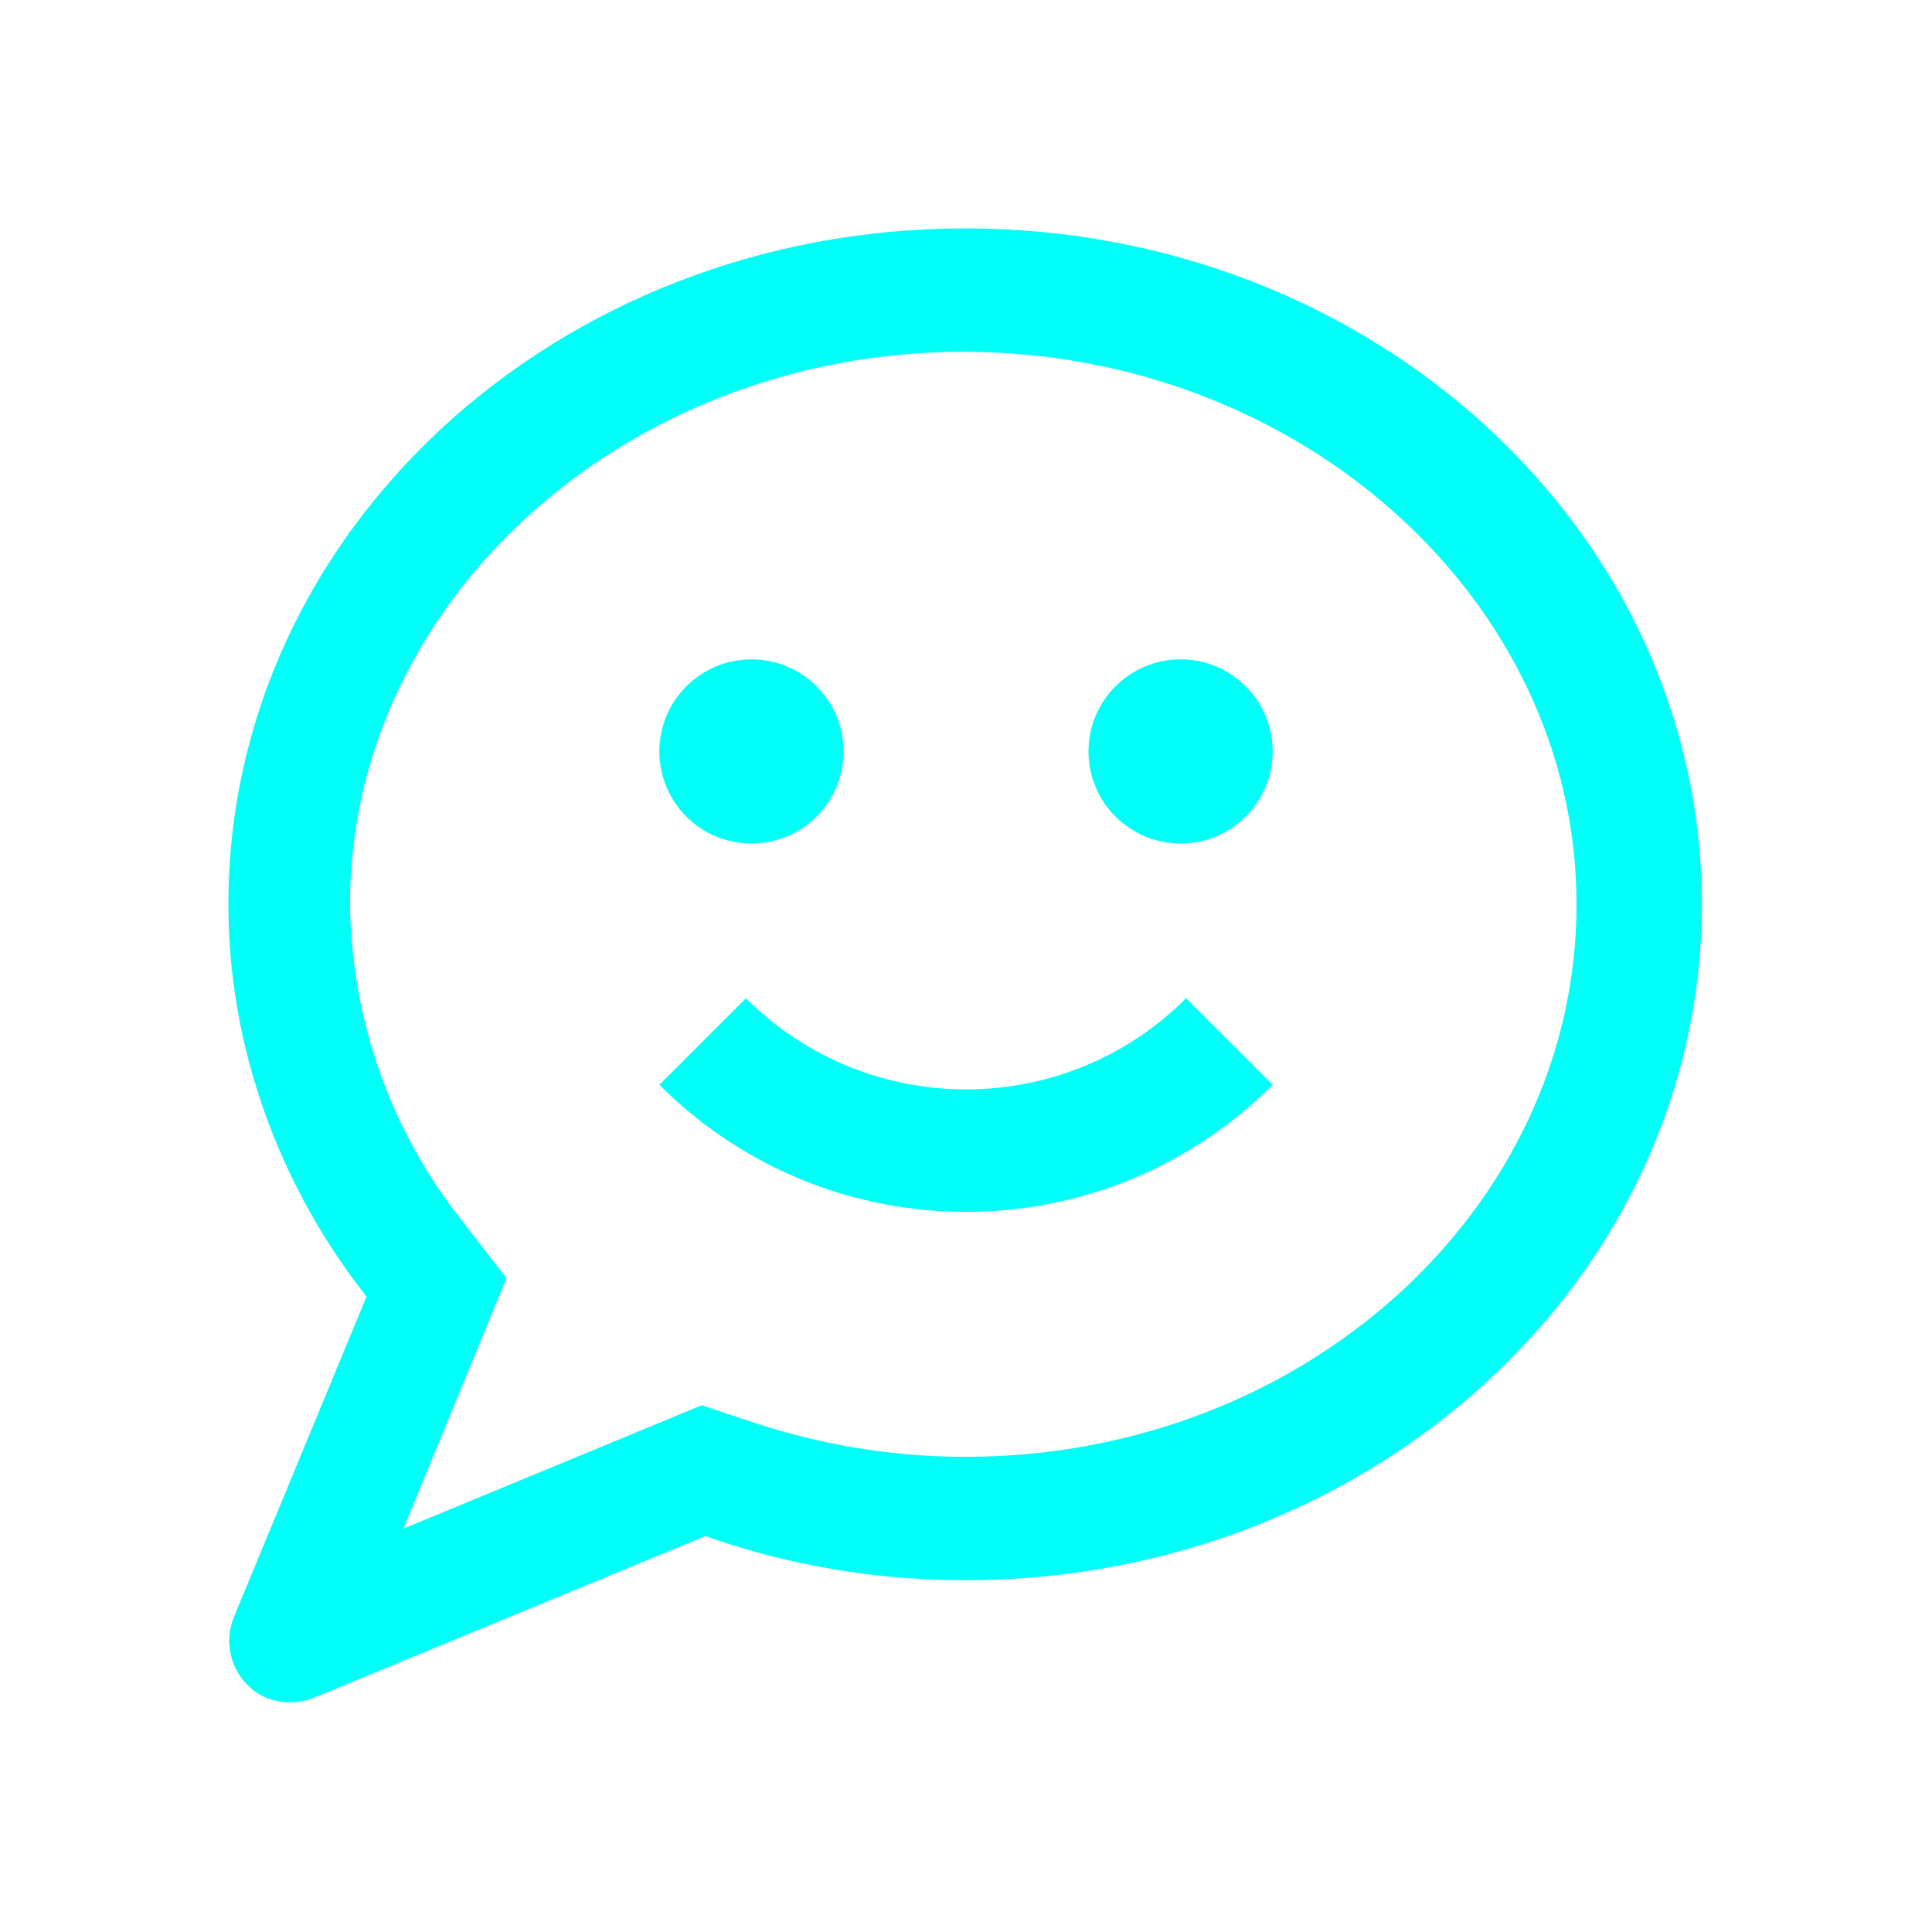
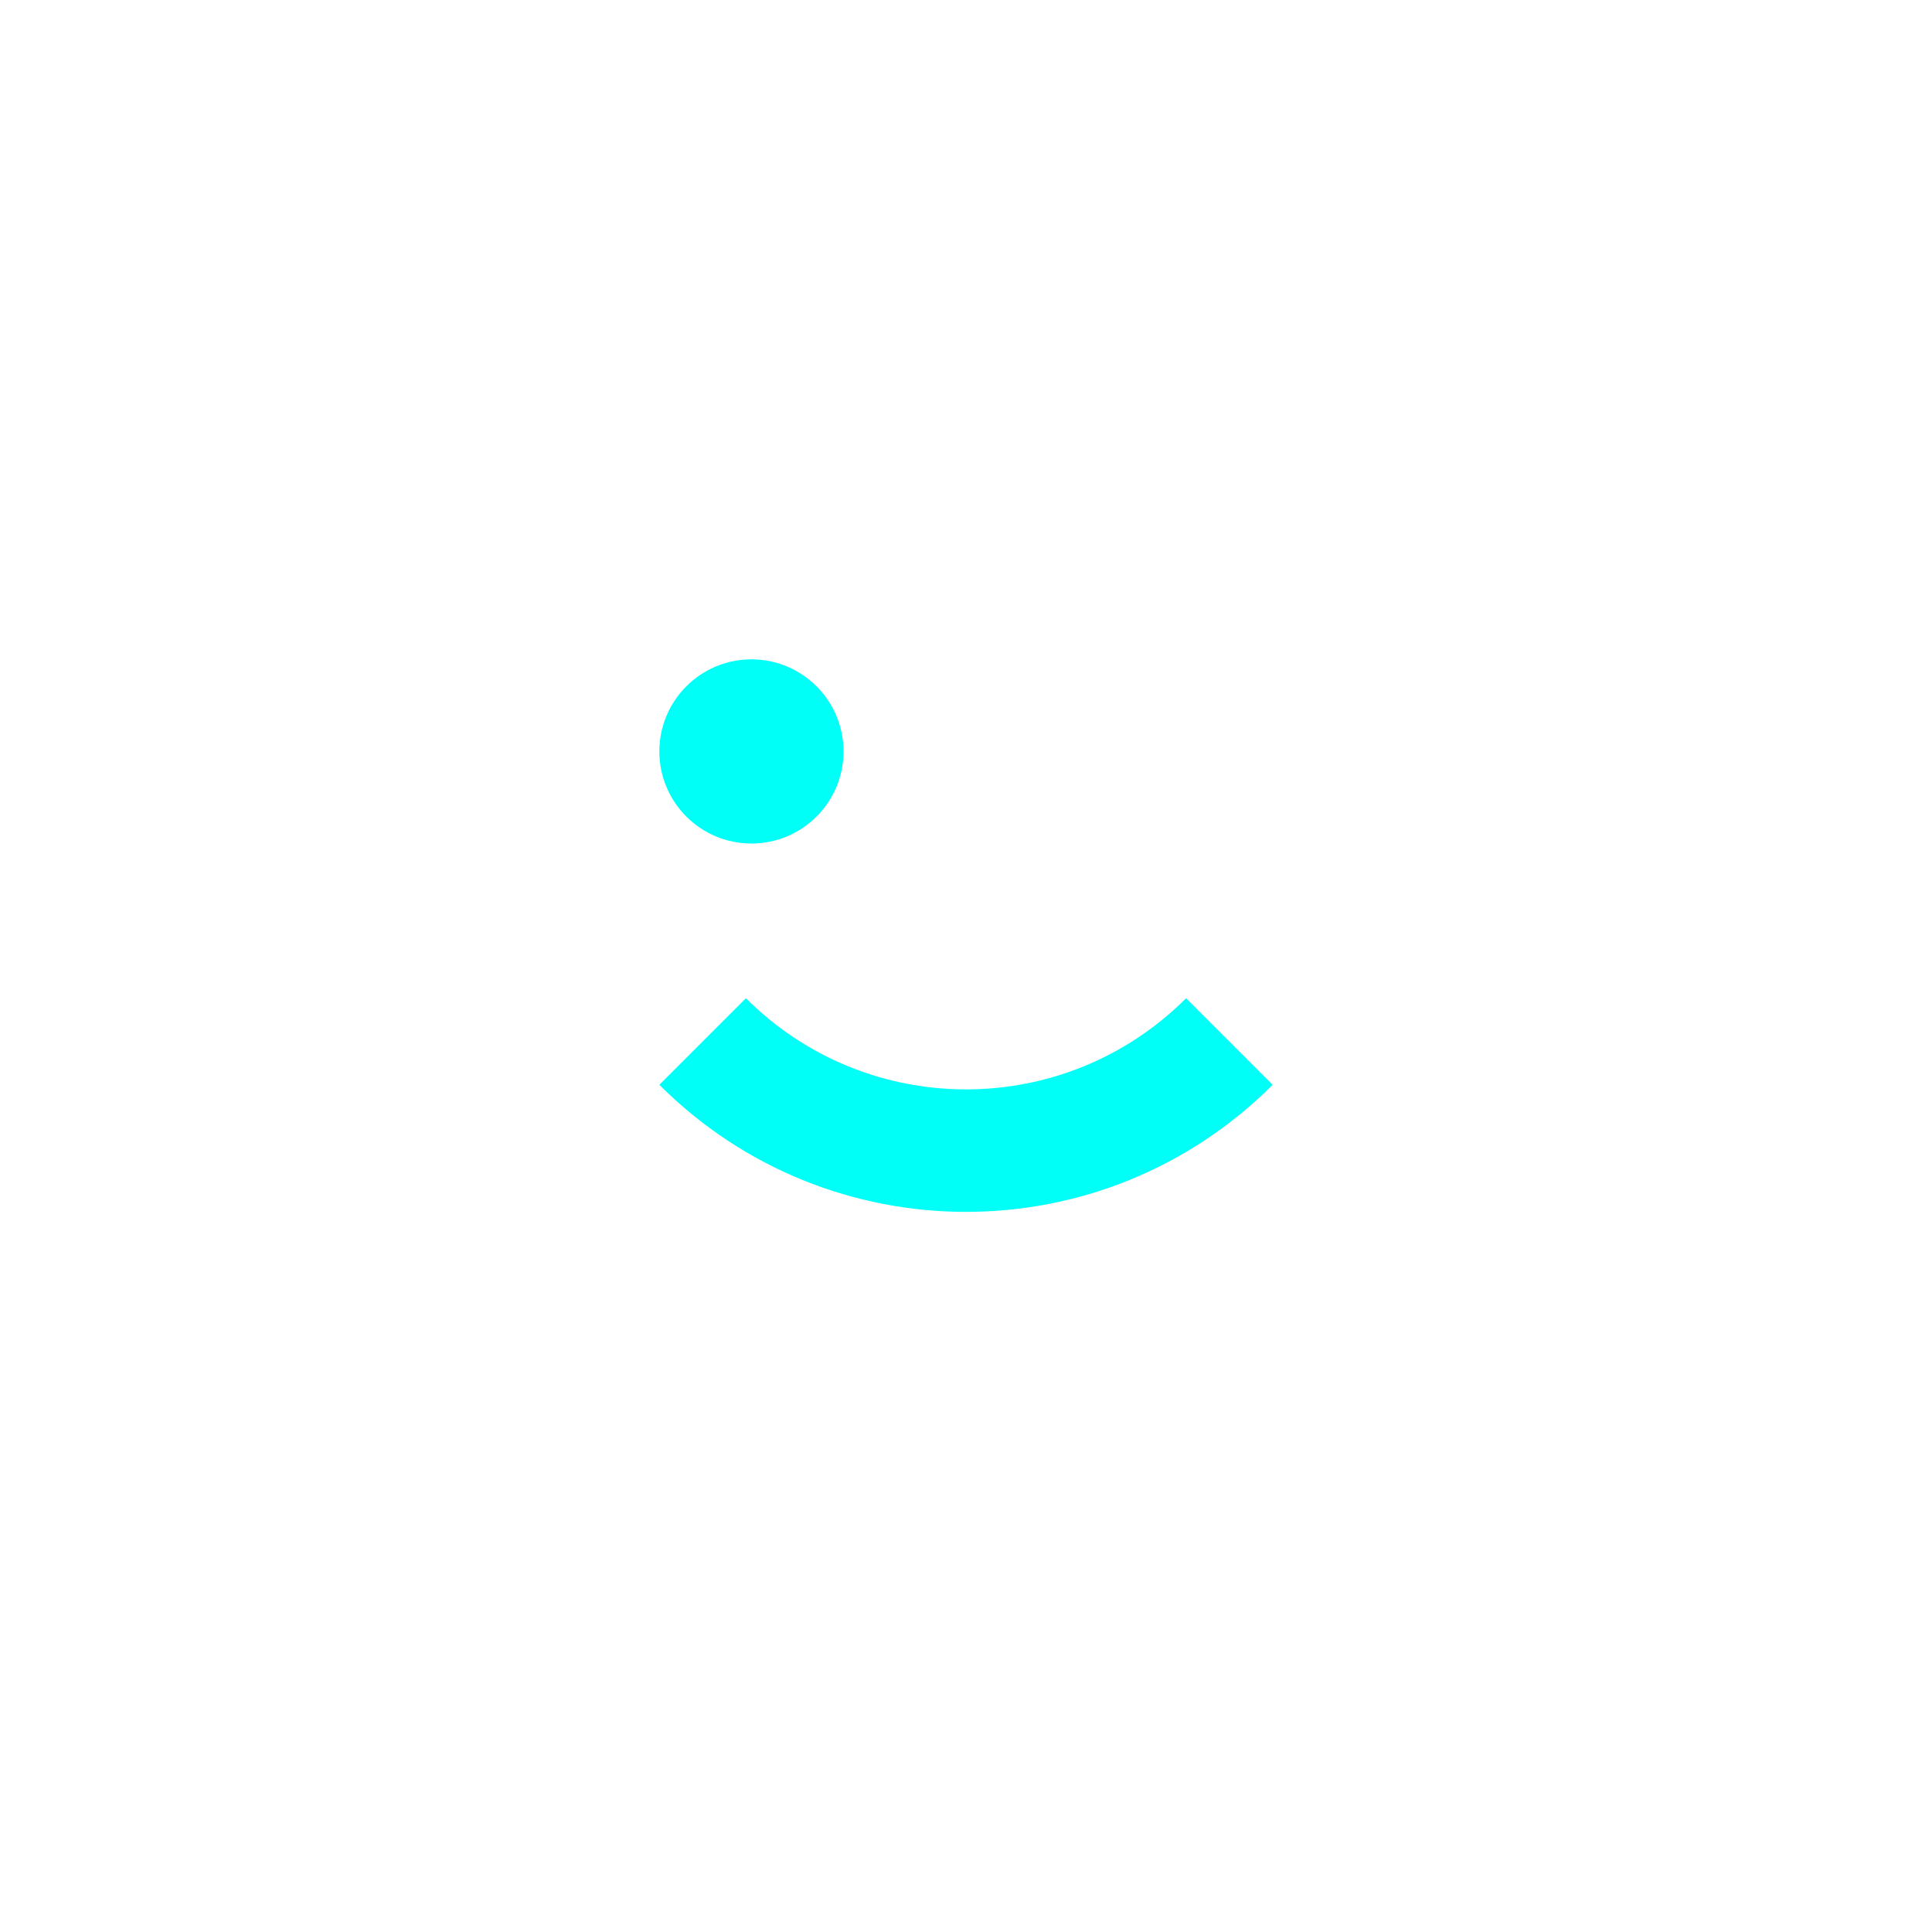
<svg xmlns="http://www.w3.org/2000/svg" id="Слой_1" x="0px" y="0px" viewBox="0 0 104.9 104.9" style="enable-background:new 0 0 104.9 104.9;" xml:space="preserve">
  <style type="text/css"> .st0{fill:#00FFF7;} </style>
  <title>Монтажная область 12</title>
-   <path class="st0" d="M52.4,12.4c-22.1,0-40,16.4-40,36.7c0,7.7,2.7,15.2,7.5,21.3l-7.2,17.4c-0.7,1.7,0.1,3.7,1.8,4.4 c0.8,0.3,1.7,0.3,2.5,0l21.3-8.8c4.5,1.6,9.3,2.4,14.1,2.4c22.1,0,40-16.4,40-36.7S74.5,12.4,52.4,12.4z M52.4,79.1 c-4.1,0-8.1-0.7-11.9-2l-2.4-0.8L21.9,83l5.6-13.6l-2.4-3.1c-3.9-4.9-6-10.9-6.1-17.2c0-16.5,15-30,33.3-30s33.3,13.5,33.3,30 S70.8,79.1,52.4,79.1z" />
  <path class="st0" d="M69.1,58.9c-9.2,9.2-24.1,9.2-33.3,0l4.7-4.7c6.6,6.6,17.3,6.6,23.9,0L69.1,58.9z" />
  <circle class="st0" cx="40.8" cy="40.8" r="5" />
-   <circle class="st0" cx="64.1" cy="40.8" r="5" />
</svg>